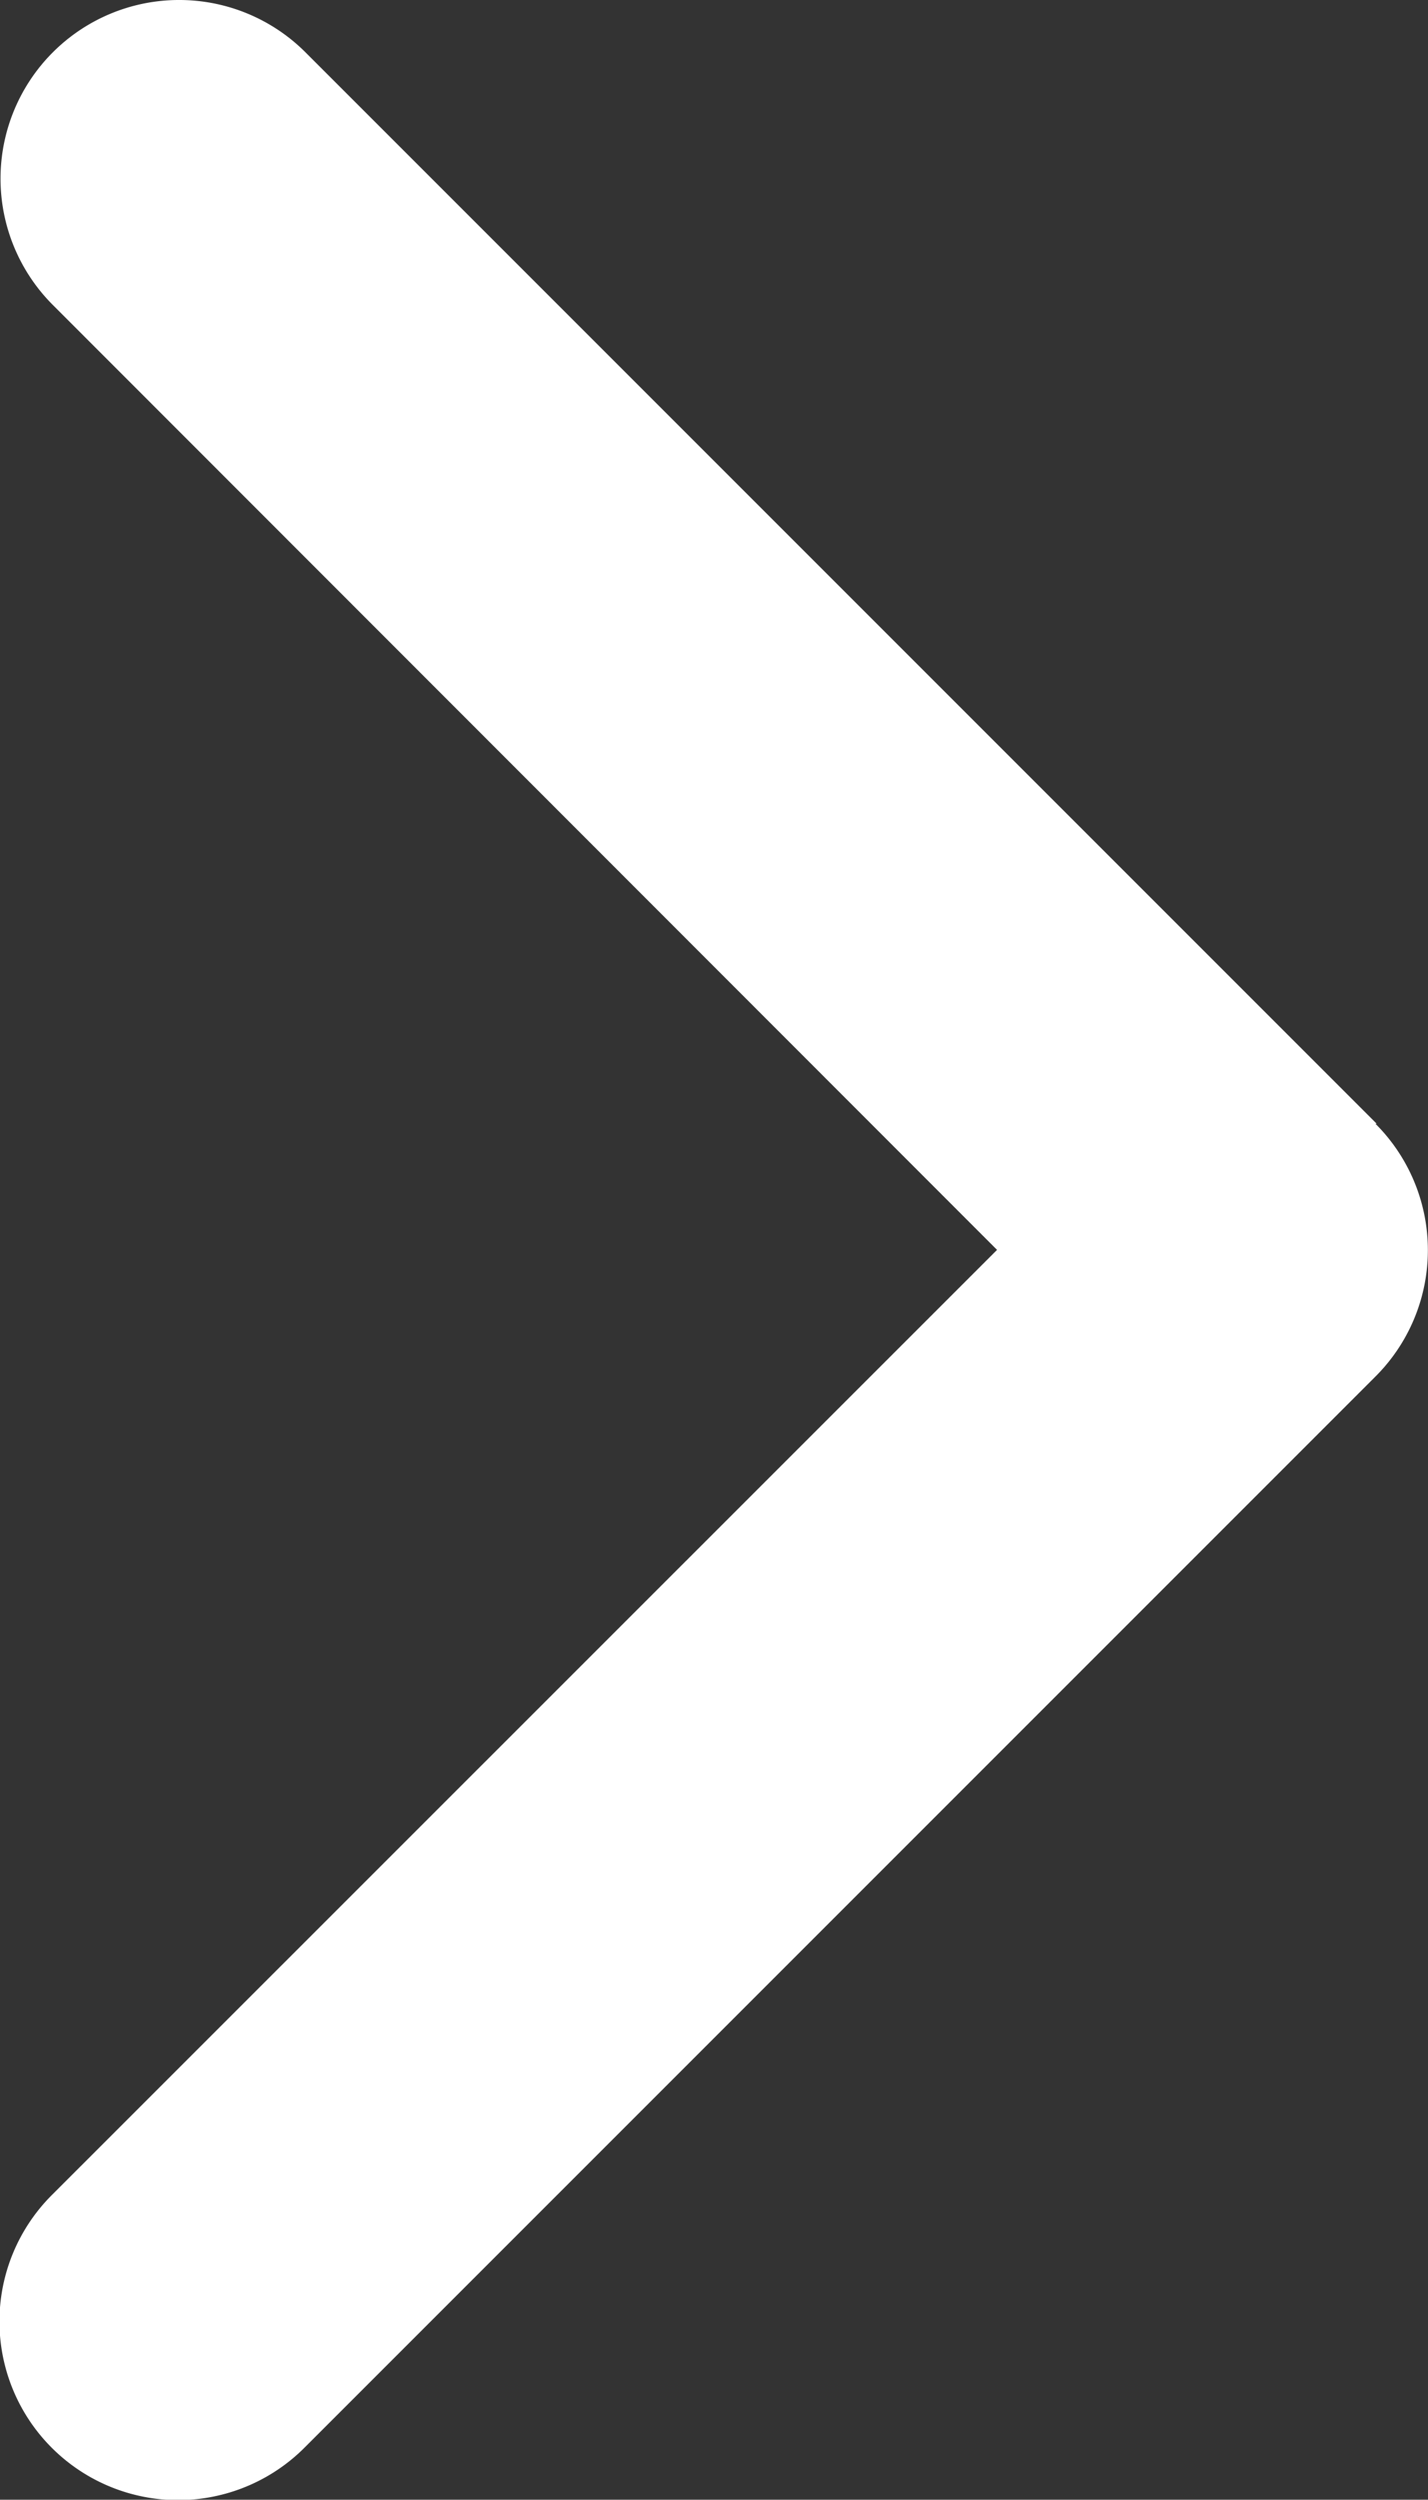
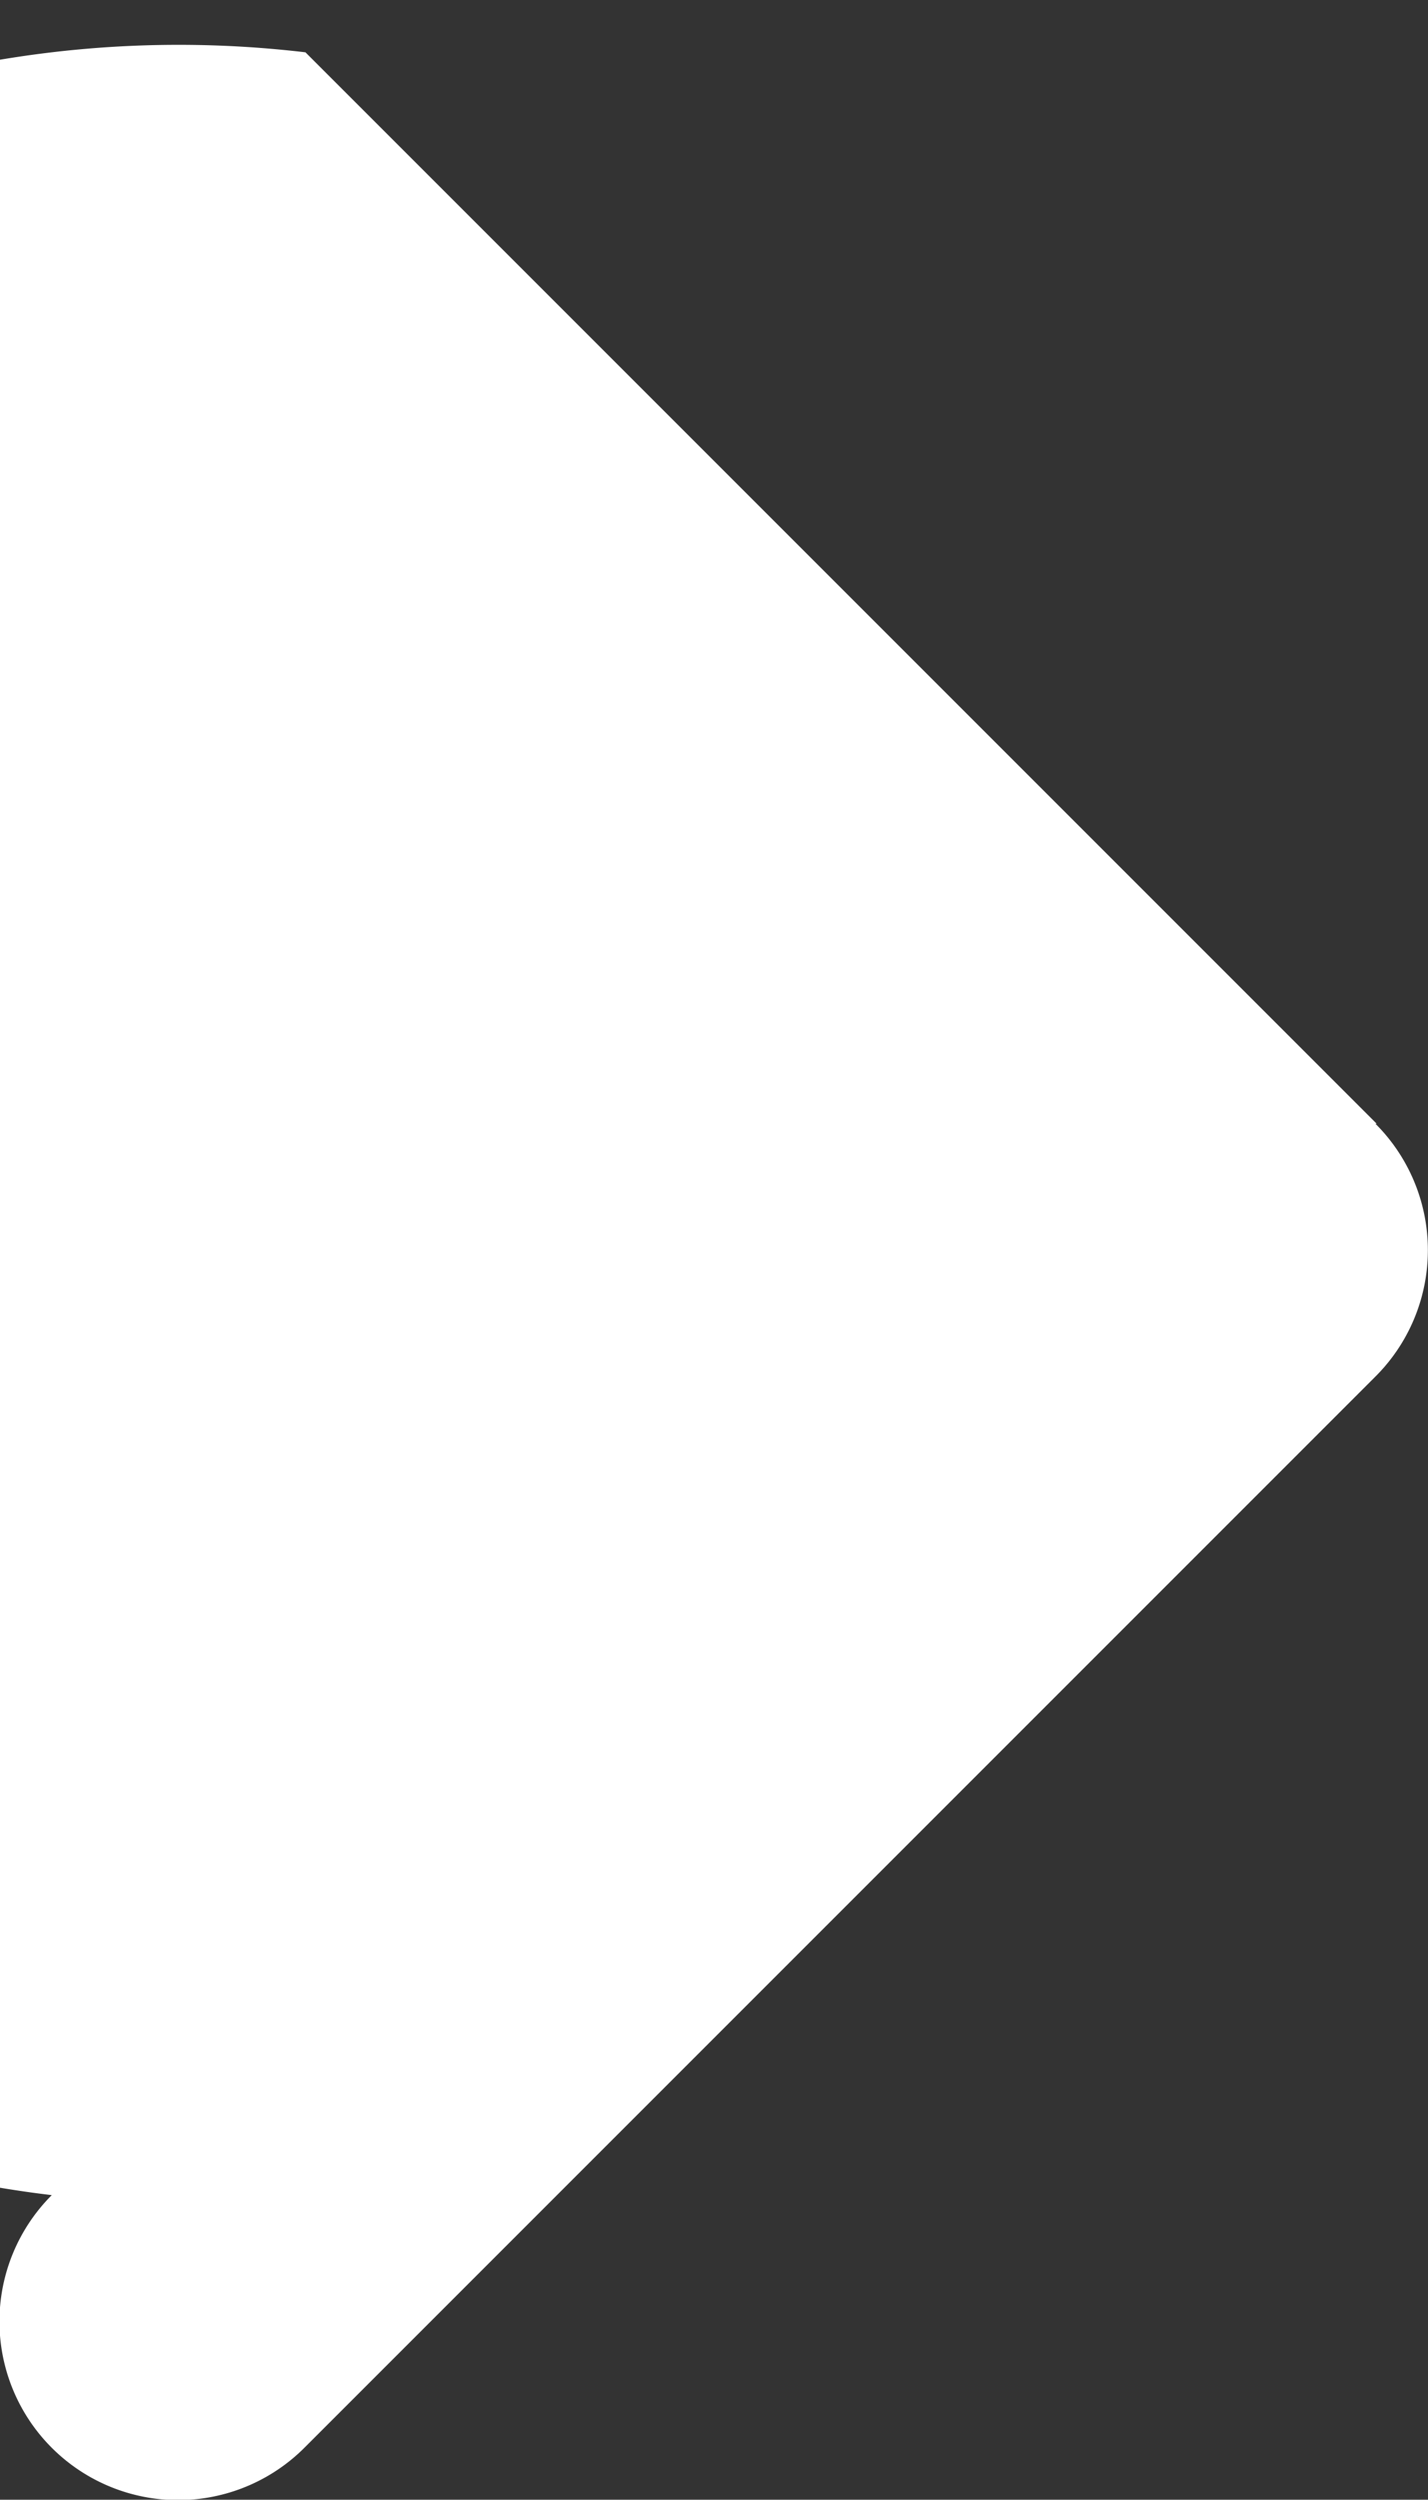
<svg xmlns="http://www.w3.org/2000/svg" width="7.999" height="14" viewBox="0 0 7.999 14">
  <rect x="0" y="0" width="7.999" height="14" fill="#333333" stroke="none" />
-   <path id="Icon_fa-solid-chevron-right" data-name="Icon fa-solid-chevron-right" d="M12.2,8.539a1,1,0,0,1,0,1.415l-6,6a1,1,0,0,1-1.415-1.415L10.08,9.245,4.791,3.953A1,1,0,0,1,6.206,2.538l6,6Z" transform="translate(-4.495 -2.245)" fill="#fff" />
+   <path id="Icon_fa-solid-chevron-right" data-name="Icon fa-solid-chevron-right" d="M12.2,8.539a1,1,0,0,1,0,1.415l-6,6a1,1,0,0,1-1.415-1.415A1,1,0,0,1,6.206,2.538l6,6Z" transform="translate(-4.495 -2.245)" fill="#fff" />
</svg>